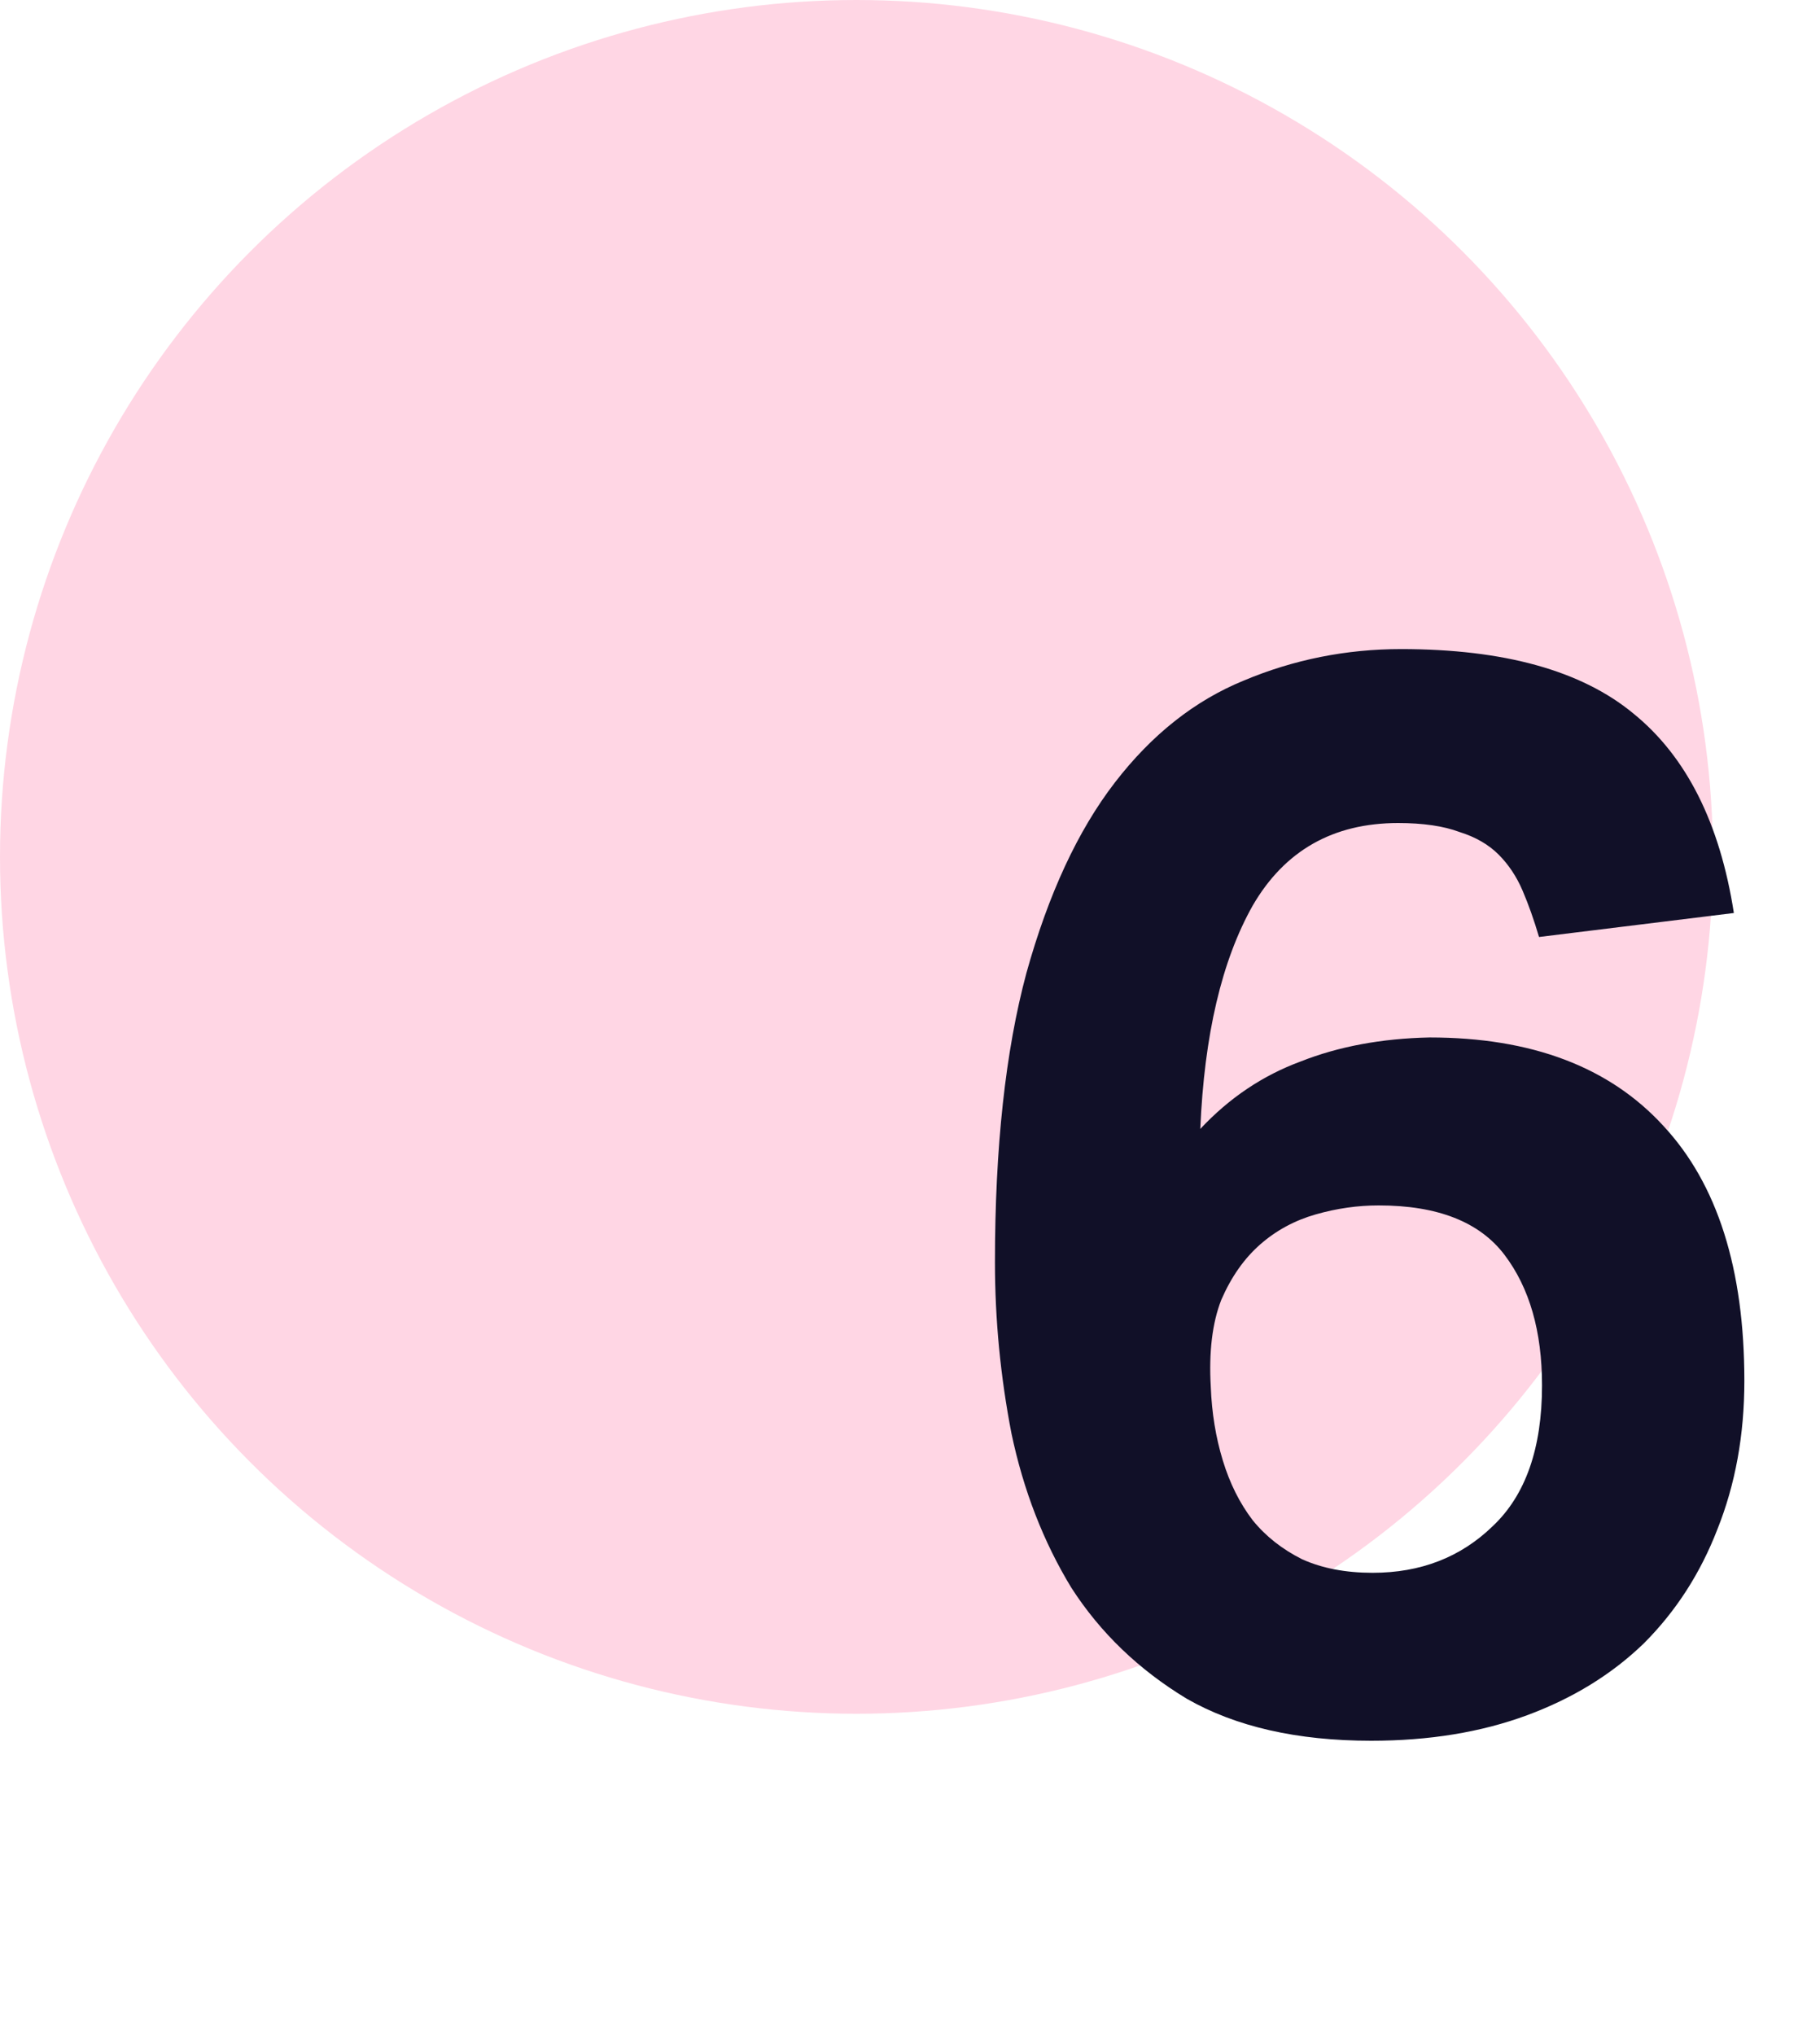
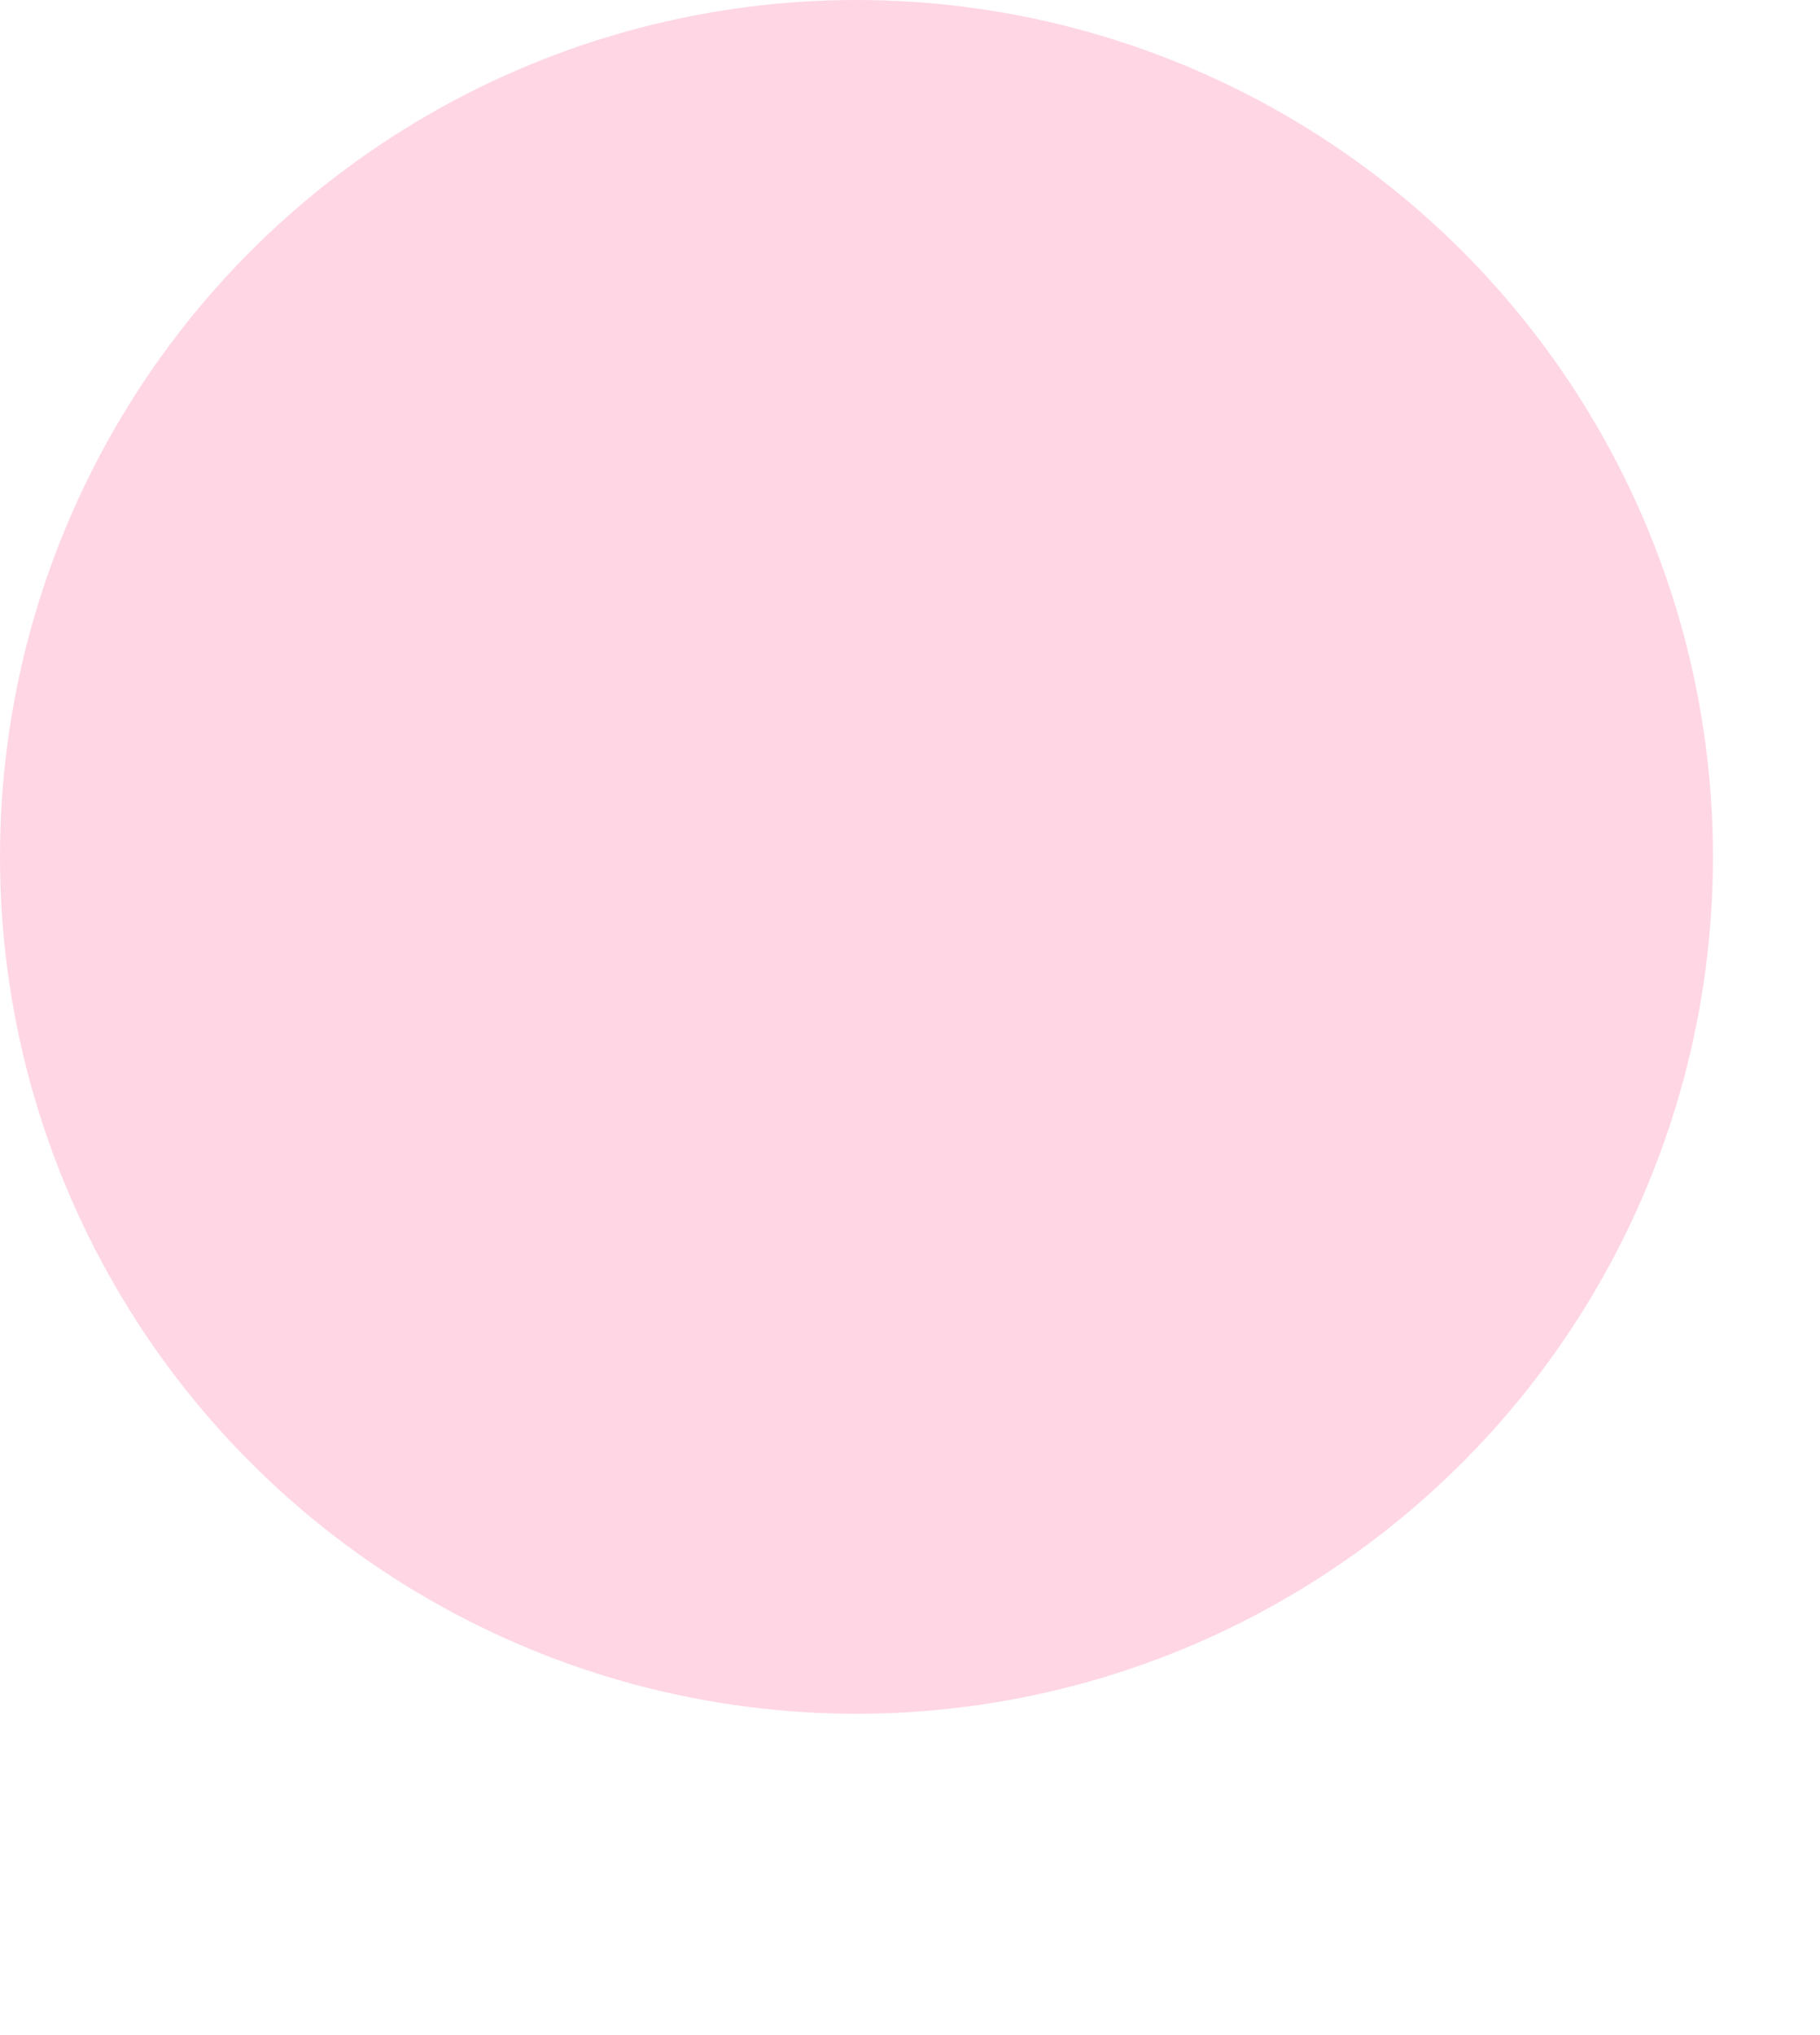
<svg xmlns="http://www.w3.org/2000/svg" width="68" height="76" viewBox="0 0 68 76" fill="none">
  <circle opacity="0.4" cx="32" cy="32" r="32" fill="#FF99BB" />
-   <path d="M57.502 34.992C57.315 34.357 57.11 33.779 56.886 33.256C56.662 32.733 56.363 32.285 55.99 31.912C55.616 31.539 55.131 31.259 54.534 31.072C53.936 30.848 53.171 30.736 52.238 30.736C49.811 30.736 48 31.763 46.806 33.816C45.648 35.869 44.995 38.651 44.846 42.16C45.928 41.003 47.179 40.163 48.598 39.64C50.016 39.08 51.622 38.781 53.414 38.744C57.222 38.744 60.134 39.845 62.15 42.048C64.166 44.213 65.174 47.387 65.174 51.568C65.174 53.584 64.838 55.432 64.166 57.112C63.531 58.755 62.616 60.173 61.422 61.368C60.227 62.525 58.771 63.421 57.054 64.056C55.336 64.691 53.395 65.008 51.23 65.008C48.467 65.008 46.171 64.485 44.342 63.44C42.55 62.357 41.112 60.976 40.03 59.296C38.984 57.579 38.238 55.656 37.79 53.528C37.379 51.4 37.174 49.272 37.174 47.144C37.174 42.851 37.566 39.248 38.35 36.336C39.171 33.387 40.272 31.016 41.654 29.224C43.035 27.432 44.64 26.163 46.47 25.416C48.336 24.632 50.296 24.24 52.35 24.24C56.195 24.24 59.088 25.043 61.03 26.648C63.008 28.253 64.259 30.736 64.782 34.096L57.502 34.992ZM51.286 58.736C53.078 58.736 54.571 58.157 55.766 57C56.998 55.843 57.614 54.088 57.614 51.736C57.614 49.72 57.147 48.096 56.214 46.864C55.28 45.632 53.712 45.016 51.51 45.016C50.726 45.016 49.942 45.128 49.158 45.352C48.374 45.576 47.683 45.949 47.086 46.472C46.488 46.995 46.003 47.685 45.63 48.544C45.294 49.403 45.163 50.485 45.238 51.792C45.275 52.763 45.424 53.677 45.686 54.536C45.947 55.395 46.32 56.141 46.806 56.776C47.291 57.373 47.907 57.859 48.654 58.232C49.4 58.568 50.278 58.736 51.286 58.736Z" fill="#111028" />
</svg>